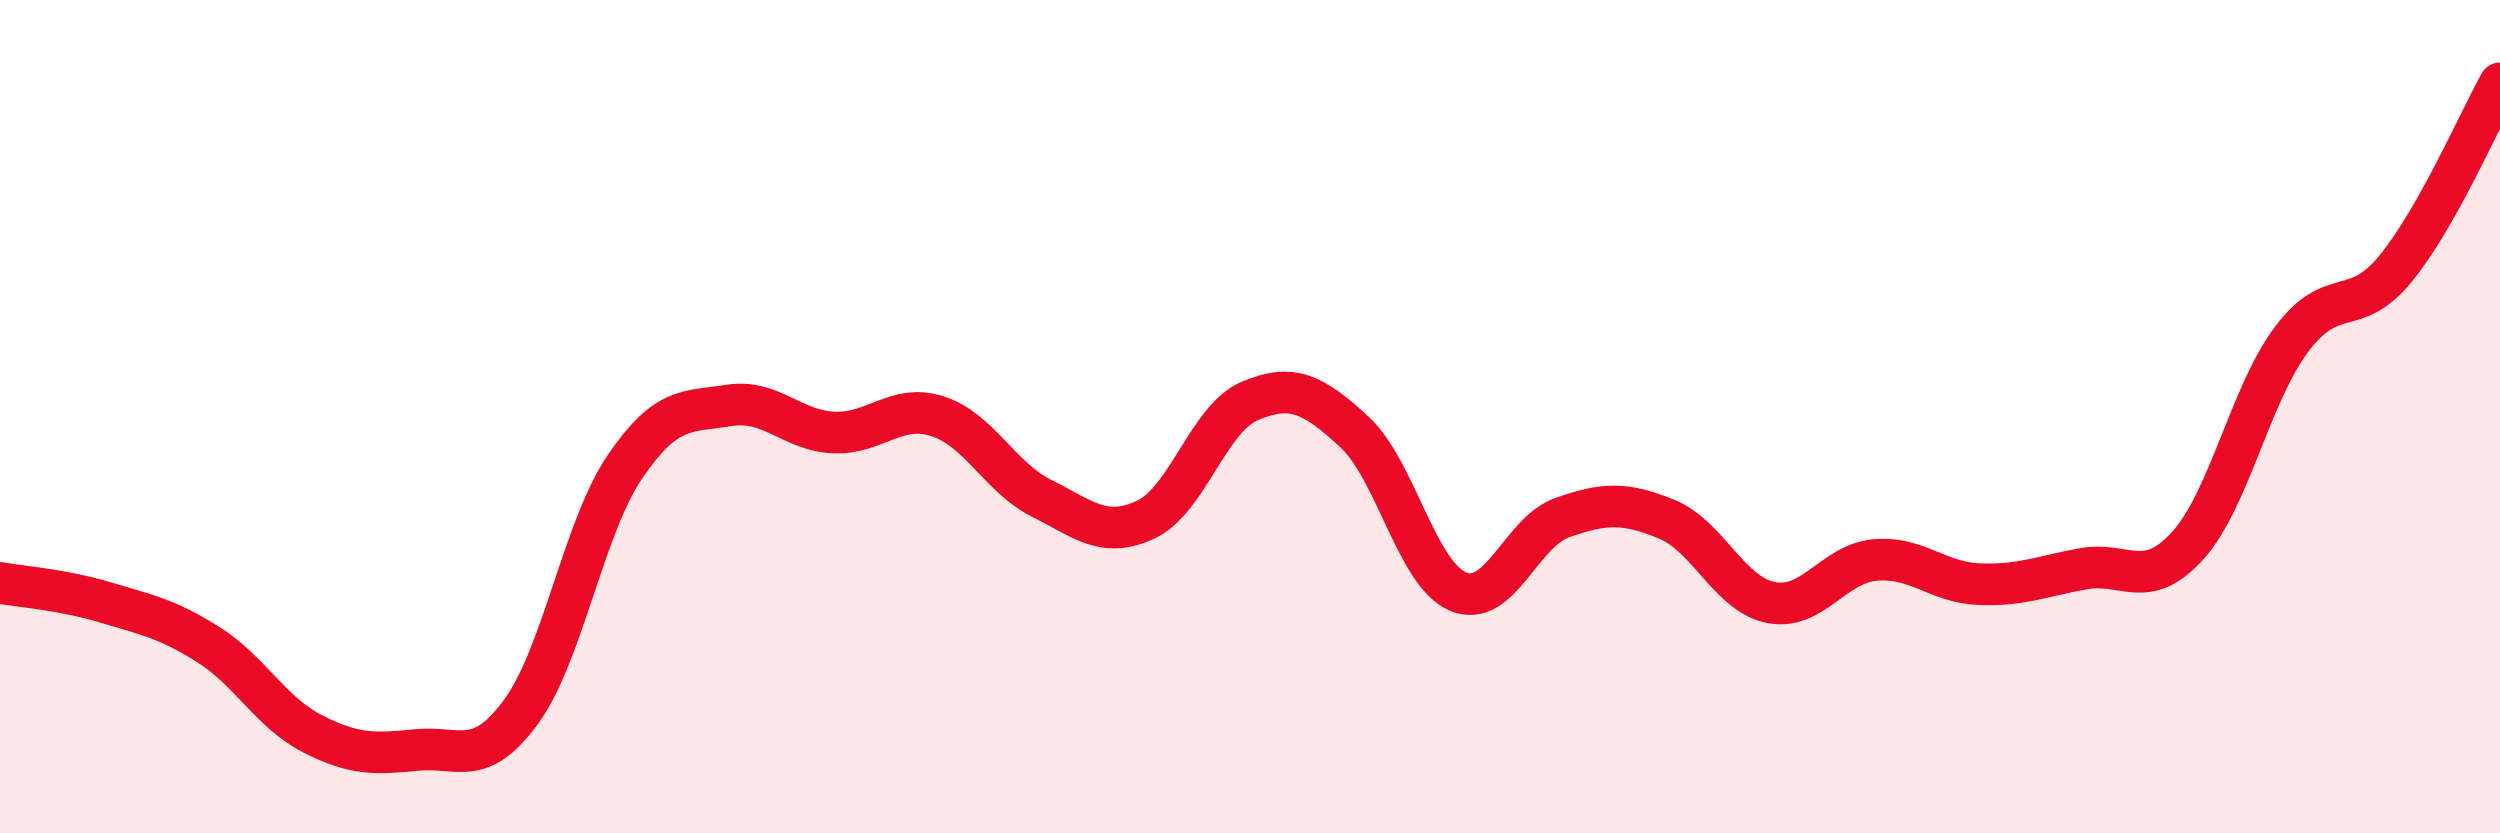
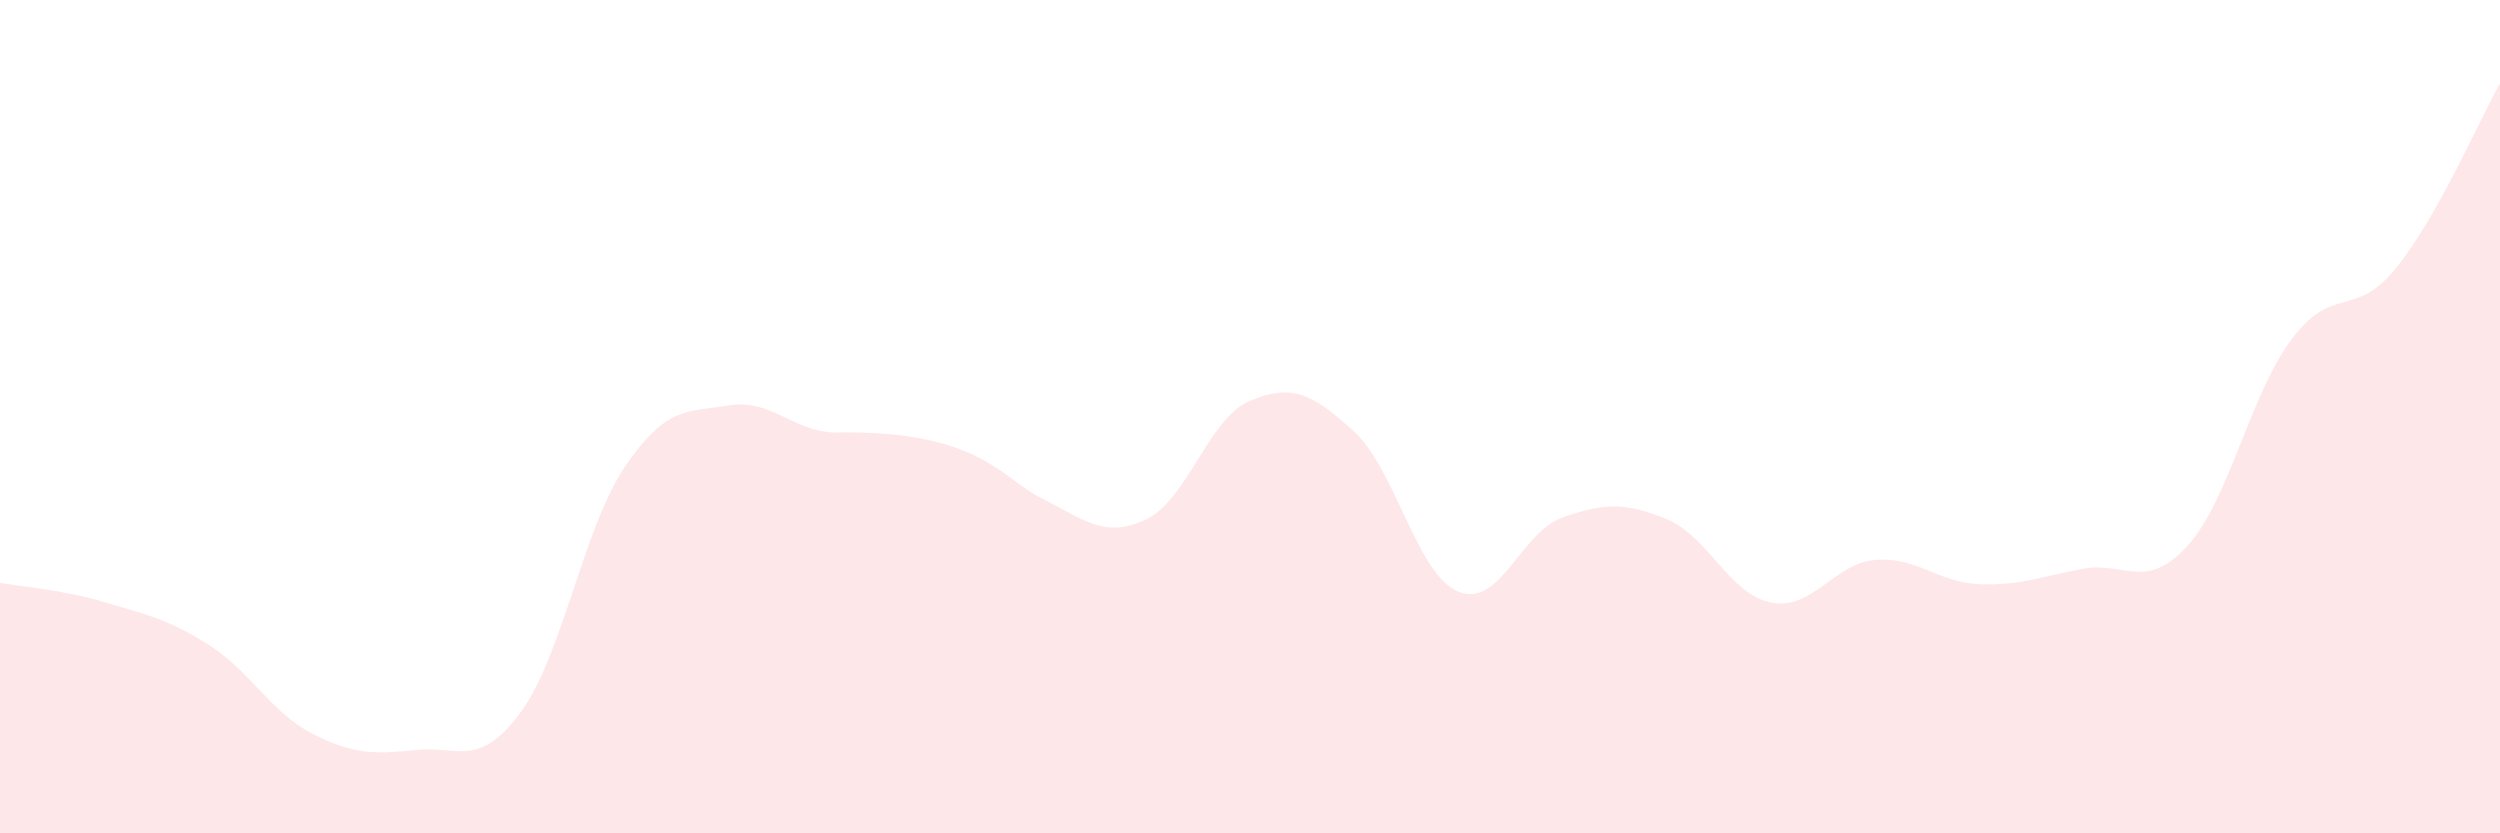
<svg xmlns="http://www.w3.org/2000/svg" width="60" height="20" viewBox="0 0 60 20">
-   <path d="M 0,13.99 C 0.5,14.08 1.5,14.15 2.5,14.45 C 3.5,14.75 4,14.84 5,15.47 C 6,16.1 6.5,17.1 7.5,17.61 C 8.5,18.12 9,18.1 10,18 C 11,17.9 11.5,18.45 12.5,17.09 C 13.5,15.73 14,12.67 15,11.2 C 16,9.73 16.5,9.89 17.5,9.73 C 18.5,9.57 19,10.33 20,10.38 C 21,10.43 21.5,9.67 22.5,9.99 C 23.5,10.31 24,11.46 25,11.96 C 26,12.46 26.5,12.94 27.5,12.47 C 28.5,12 29,10.04 30,9.62 C 31,9.2 31.5,9.44 32.5,10.36 C 33.5,11.28 34,13.79 35,14.2 C 36,14.61 36.5,12.77 37.5,12.42 C 38.5,12.07 39,12.05 40,12.46 C 41,12.87 41.5,14.26 42.5,14.46 C 43.5,14.66 44,13.53 45,13.44 C 46,13.35 46.5,13.98 47.5,14.02 C 48.5,14.06 49,13.83 50,13.65 C 51,13.47 51.5,14.2 52.5,13.1 C 53.5,12 54,9.47 55,8.14 C 56,6.81 56.5,7.67 57.5,6.44 C 58.5,5.21 59.5,2.89 60,2L60 20L0 20Z" fill="#EB0A25" opacity="0.1" stroke-linecap="round" stroke-linejoin="round" />
-   <path d="M 0,13.99 C 0.5,14.08 1.5,14.15 2.5,14.45 C 3.5,14.75 4,14.84 5,15.47 C 6,16.1 6.5,17.1 7.5,17.61 C 8.5,18.12 9,18.1 10,18 C 11,17.9 11.5,18.45 12.5,17.09 C 13.5,15.73 14,12.67 15,11.2 C 16,9.73 16.5,9.89 17.5,9.73 C 18.5,9.57 19,10.33 20,10.38 C 21,10.43 21.5,9.67 22.5,9.99 C 23.5,10.31 24,11.46 25,11.96 C 26,12.46 26.5,12.94 27.5,12.47 C 28.5,12 29,10.04 30,9.62 C 31,9.2 31.5,9.44 32.5,10.36 C 33.5,11.28 34,13.79 35,14.2 C 36,14.61 36.5,12.77 37.5,12.42 C 38.5,12.07 39,12.05 40,12.46 C 41,12.87 41.5,14.26 42.5,14.46 C 43.5,14.66 44,13.53 45,13.44 C 46,13.35 46.5,13.98 47.5,14.02 C 48.5,14.06 49,13.83 50,13.65 C 51,13.47 51.5,14.2 52.5,13.1 C 53.5,12 54,9.47 55,8.14 C 56,6.81 56.5,7.67 57.5,6.44 C 58.5,5.21 59.5,2.89 60,2" stroke="#EB0A25" stroke-width="1" fill="none" stroke-linecap="round" stroke-linejoin="round" />
+   <path d="M 0,13.99 C 0.5,14.08 1.5,14.15 2.5,14.45 C 3.5,14.75 4,14.84 5,15.47 C 6,16.1 6.5,17.1 7.5,17.61 C 8.5,18.12 9,18.1 10,18 C 11,17.9 11.5,18.45 12.5,17.09 C 13.5,15.73 14,12.67 15,11.2 C 16,9.73 16.5,9.89 17.5,9.73 C 18.5,9.57 19,10.33 20,10.38 C 23.5,10.31 24,11.46 25,11.96 C 26,12.46 26.5,12.94 27.5,12.47 C 28.5,12 29,10.04 30,9.62 C 31,9.2 31.5,9.44 32.5,10.36 C 33.5,11.28 34,13.79 35,14.2 C 36,14.61 36.5,12.77 37.5,12.42 C 38.5,12.07 39,12.05 40,12.46 C 41,12.87 41.5,14.26 42.5,14.46 C 43.5,14.66 44,13.53 45,13.44 C 46,13.35 46.5,13.98 47.5,14.02 C 48.5,14.06 49,13.83 50,13.65 C 51,13.47 51.5,14.2 52.5,13.1 C 53.5,12 54,9.47 55,8.14 C 56,6.81 56.5,7.67 57.5,6.44 C 58.5,5.21 59.5,2.89 60,2L60 20L0 20Z" fill="#EB0A25" opacity="0.1" stroke-linecap="round" stroke-linejoin="round" />
</svg>